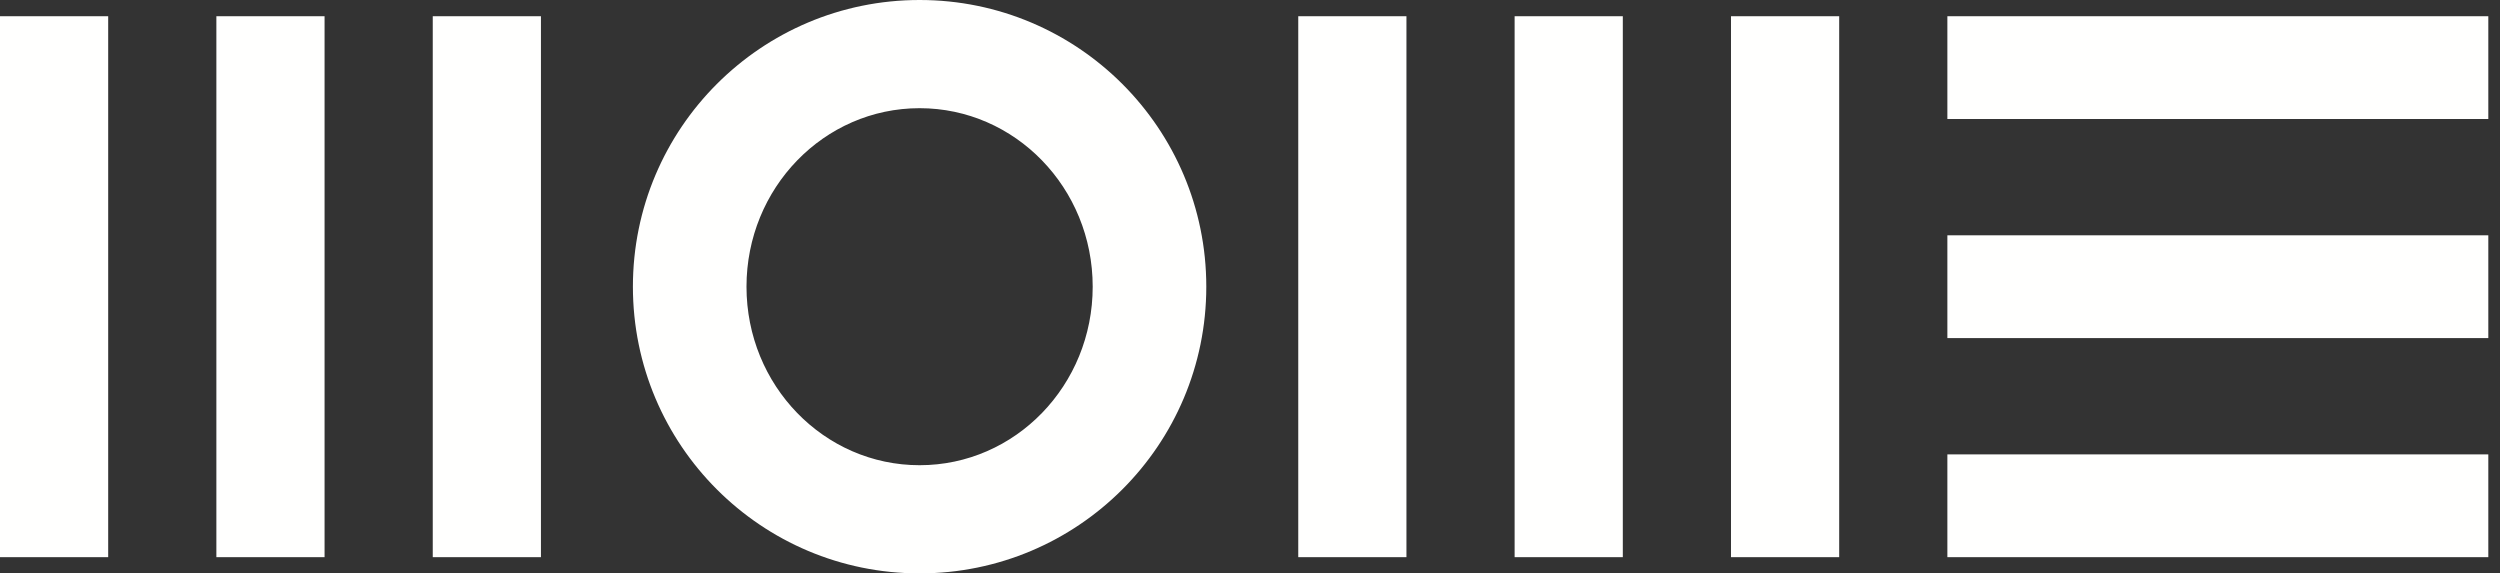
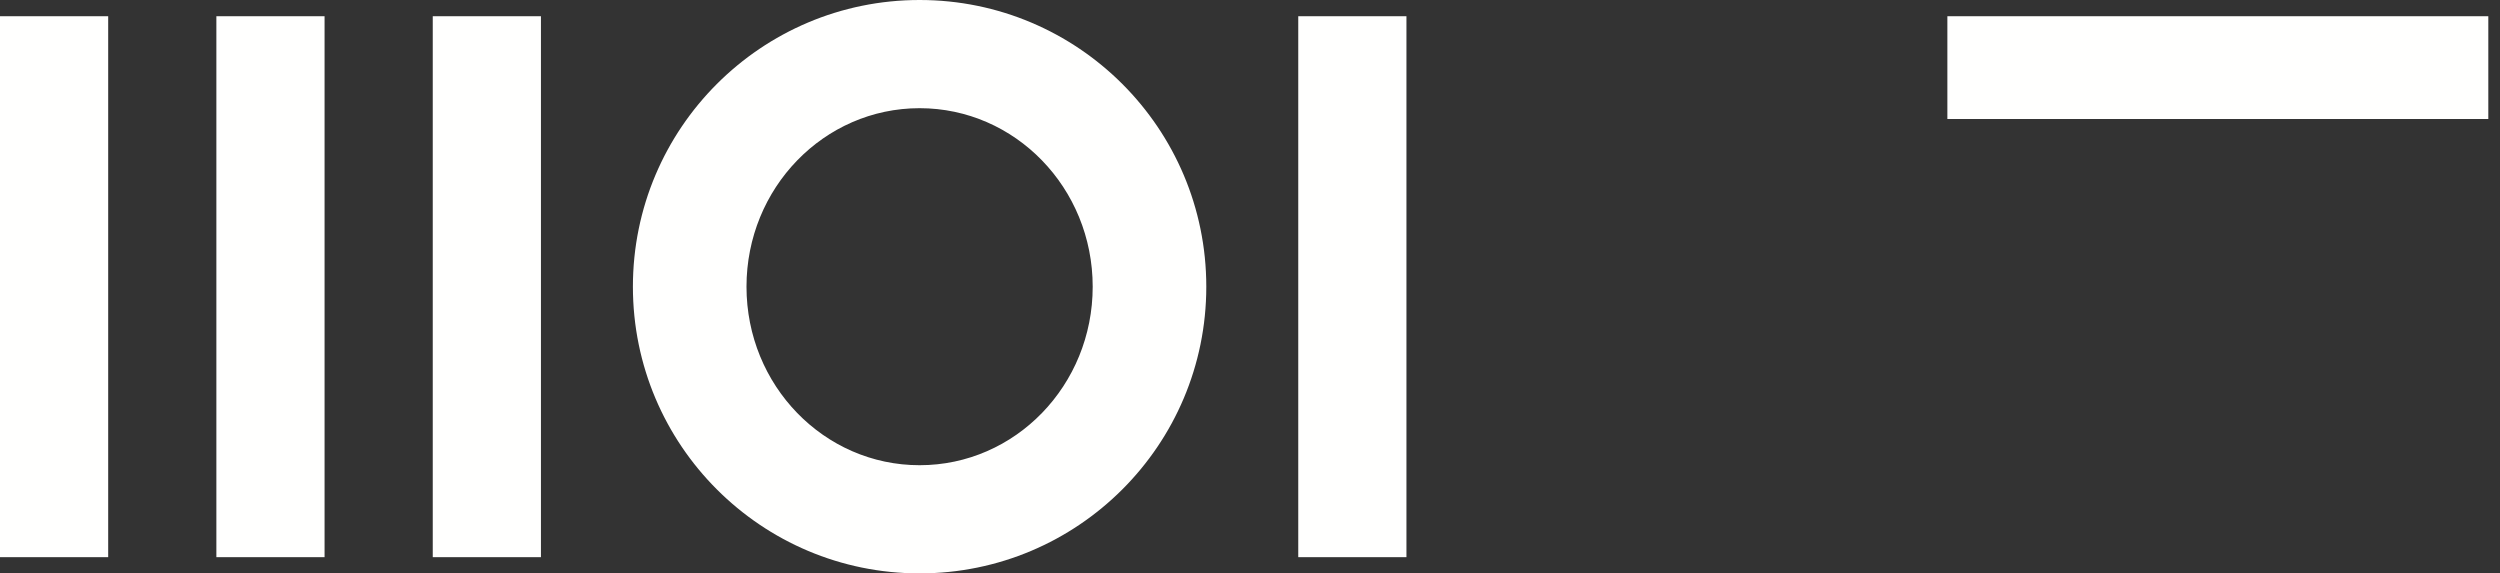
<svg xmlns="http://www.w3.org/2000/svg" width="218px" height="50px" viewBox="0 0 218 50" version="1.1">
  <rect x="0" y="0" width="218" height="50" fill="#333333" stroke="none" />
  <title>Artboard</title>
  <g id="Artboard" stroke="none" stroke-width="1" fill="none" fill-rule="evenodd">
    <g id="MOME-Brand-logo-negative" fill="#FFFFFE">
      <polygon id="Fill-16" points="0 48.585 9.434 48.585 9.434 1.415 0 1.415" />
      <polygon id="Fill-17" points="18.868 48.585 28.302 48.585 28.302 1.415 18.868 1.415" />
      <polygon id="Fill-18" points="37.736 48.585 47.17 48.585 47.17 1.415 37.736 1.415" />
      <polygon id="Fill-19" points="113.208 48.585 122.642 48.585 122.642 1.415 113.208 1.415" />
-       <polygon id="Fill-20" points="132.075 48.585 141.509 48.585 141.509 1.415 132.075 1.415" />
-       <polygon id="Fill-21" points="150.943 48.585 160.377 48.585 160.377 1.415 150.943 1.415" />
-       <polygon id="Fill-22" points="169.811 48.585 216.981 48.585 216.981 39.623 169.811 39.623" />
-       <polygon id="Fill-23" points="169.811 29.481 216.981 29.481 216.981 20.519 169.811 20.519" />
      <polygon id="Fill-24" points="169.811 10.377 216.981 10.377 216.981 1.415 169.811 1.415" />
      <path d="M80.189,0 C66.382,0 55.189,11.193 55.189,25 C55.189,38.807 66.382,50 80.189,50 C93.996,50 105.189,38.807 105.189,25 C105.189,11.193 93.996,0 80.189,0 M80.189,9.434 C88.525,9.434 95.283,16.389 95.283,25 C95.283,33.596 88.539,40.566 80.189,40.566 C71.853,40.566 65.094,33.611 65.094,25 C65.094,16.404 71.838,9.434 80.189,9.434" id="Fill-25" />
    </g>
  </g>
</svg>